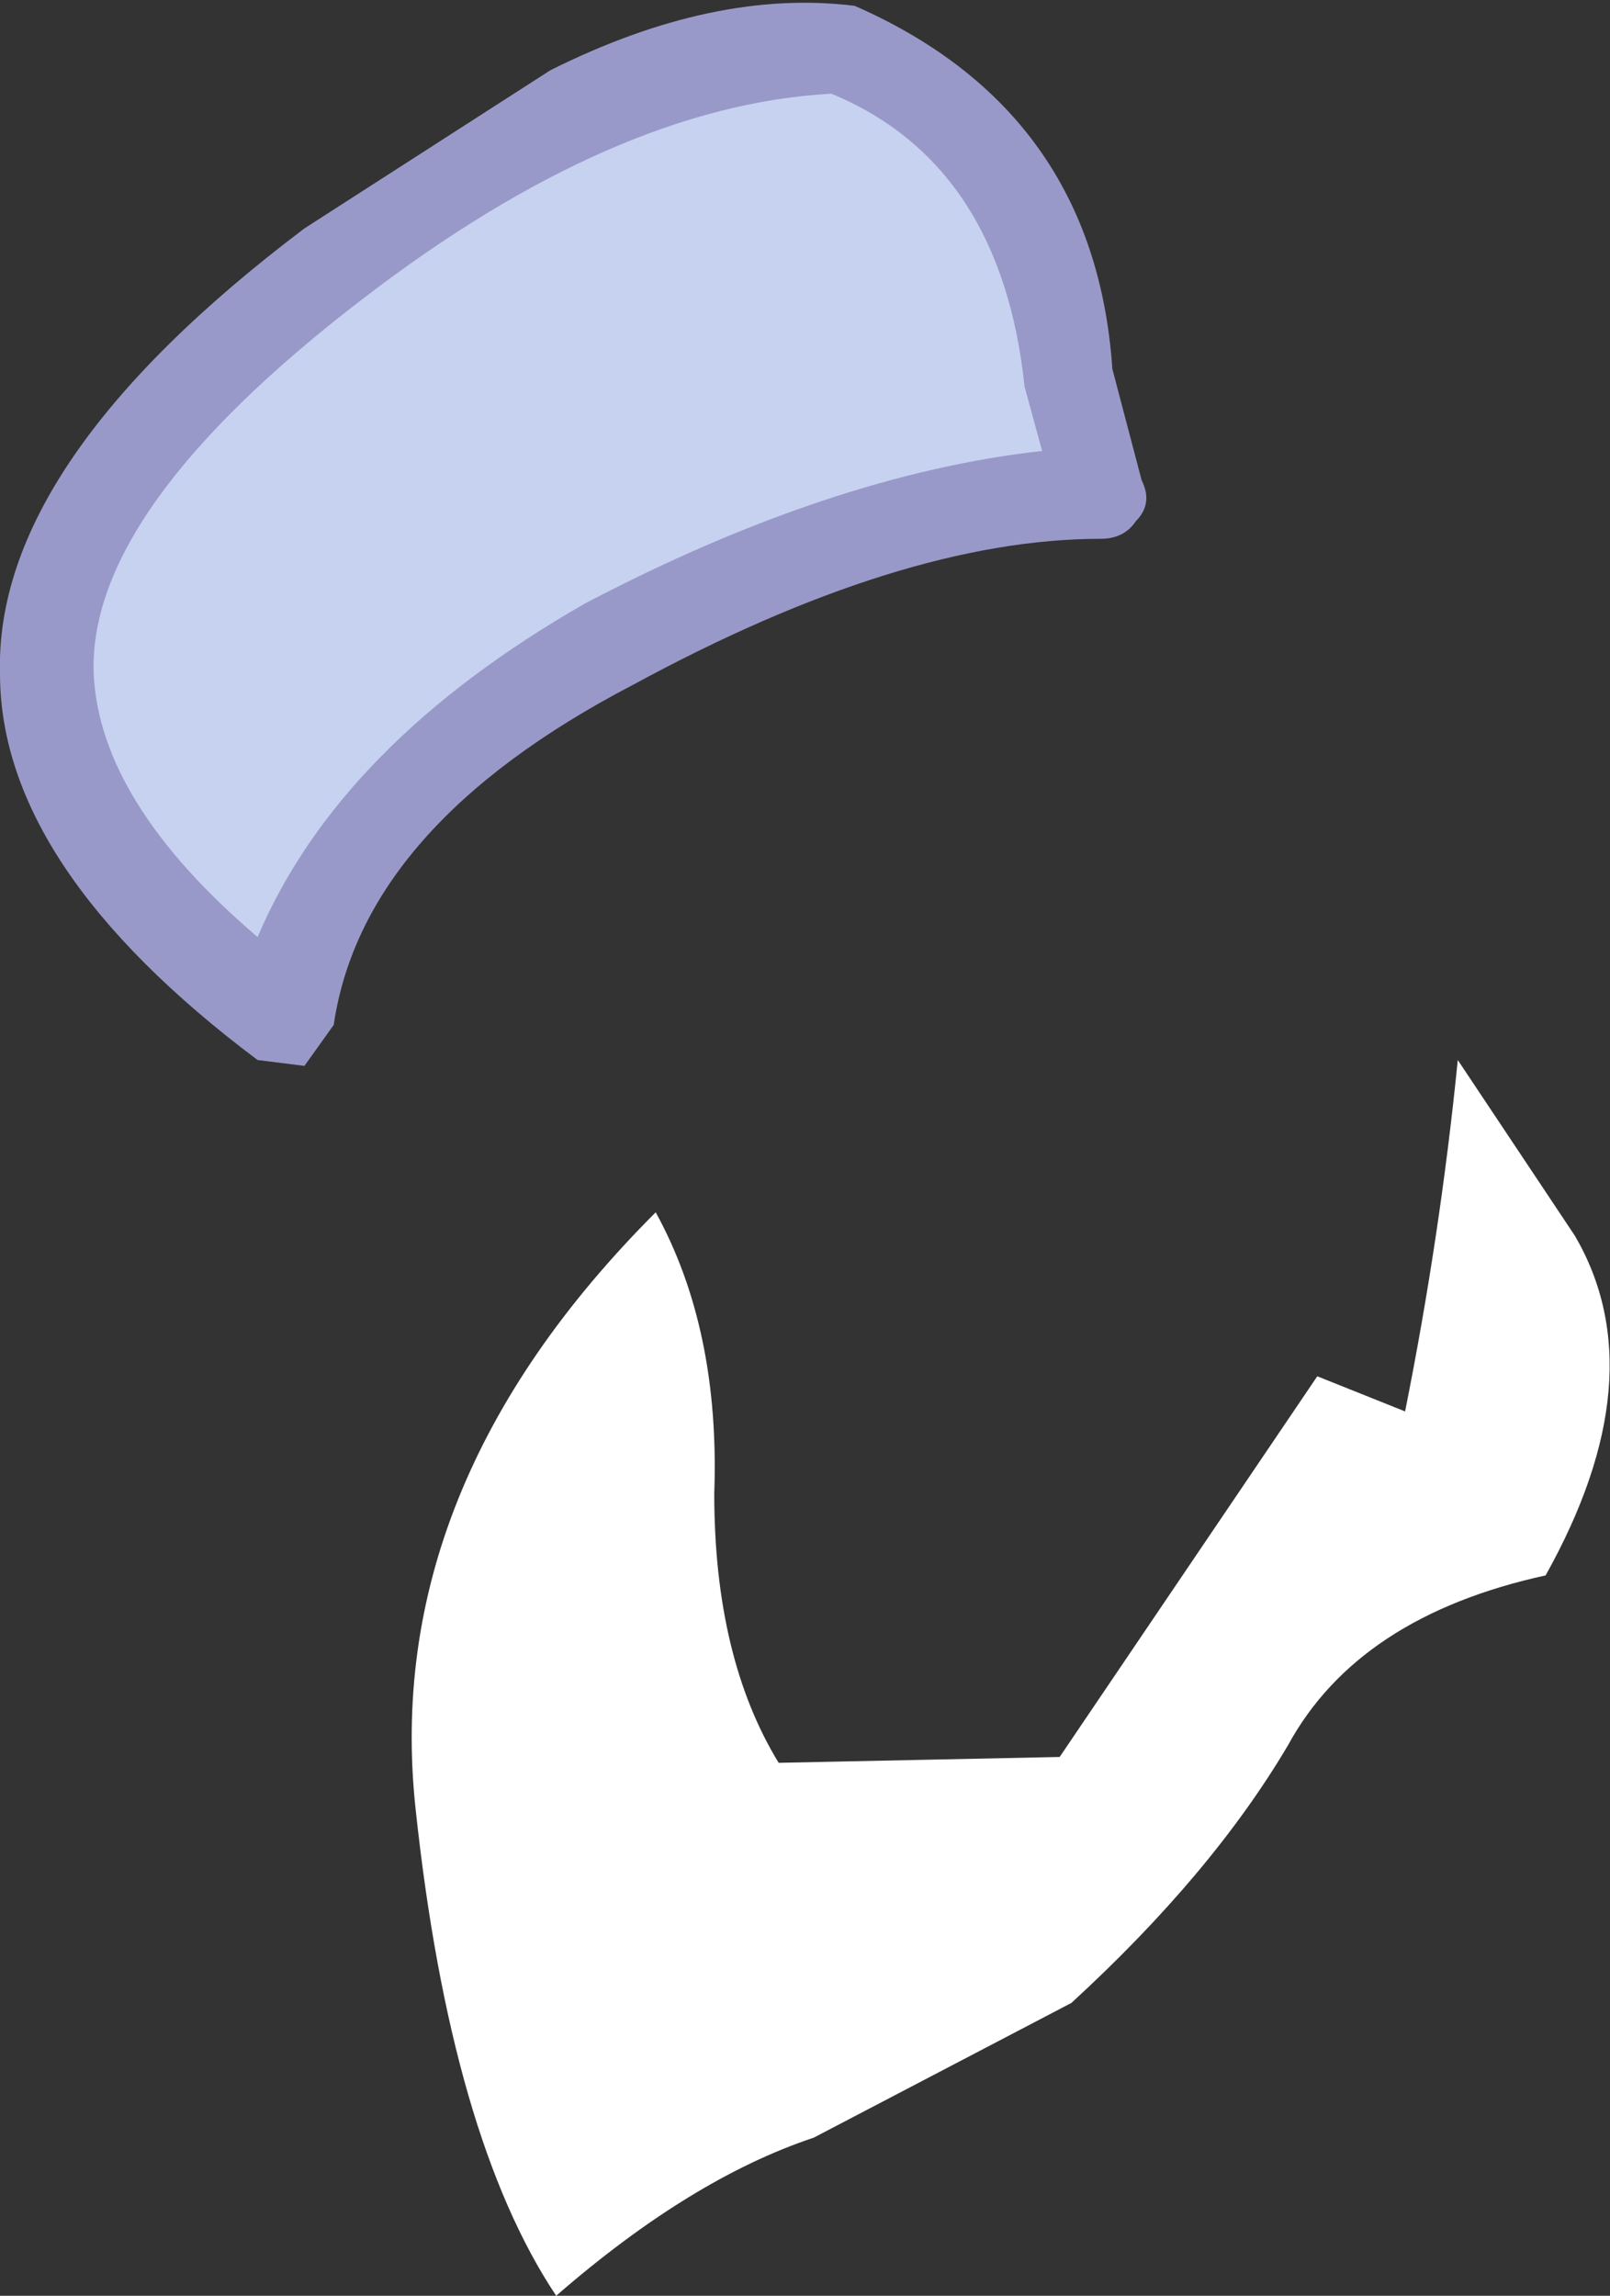
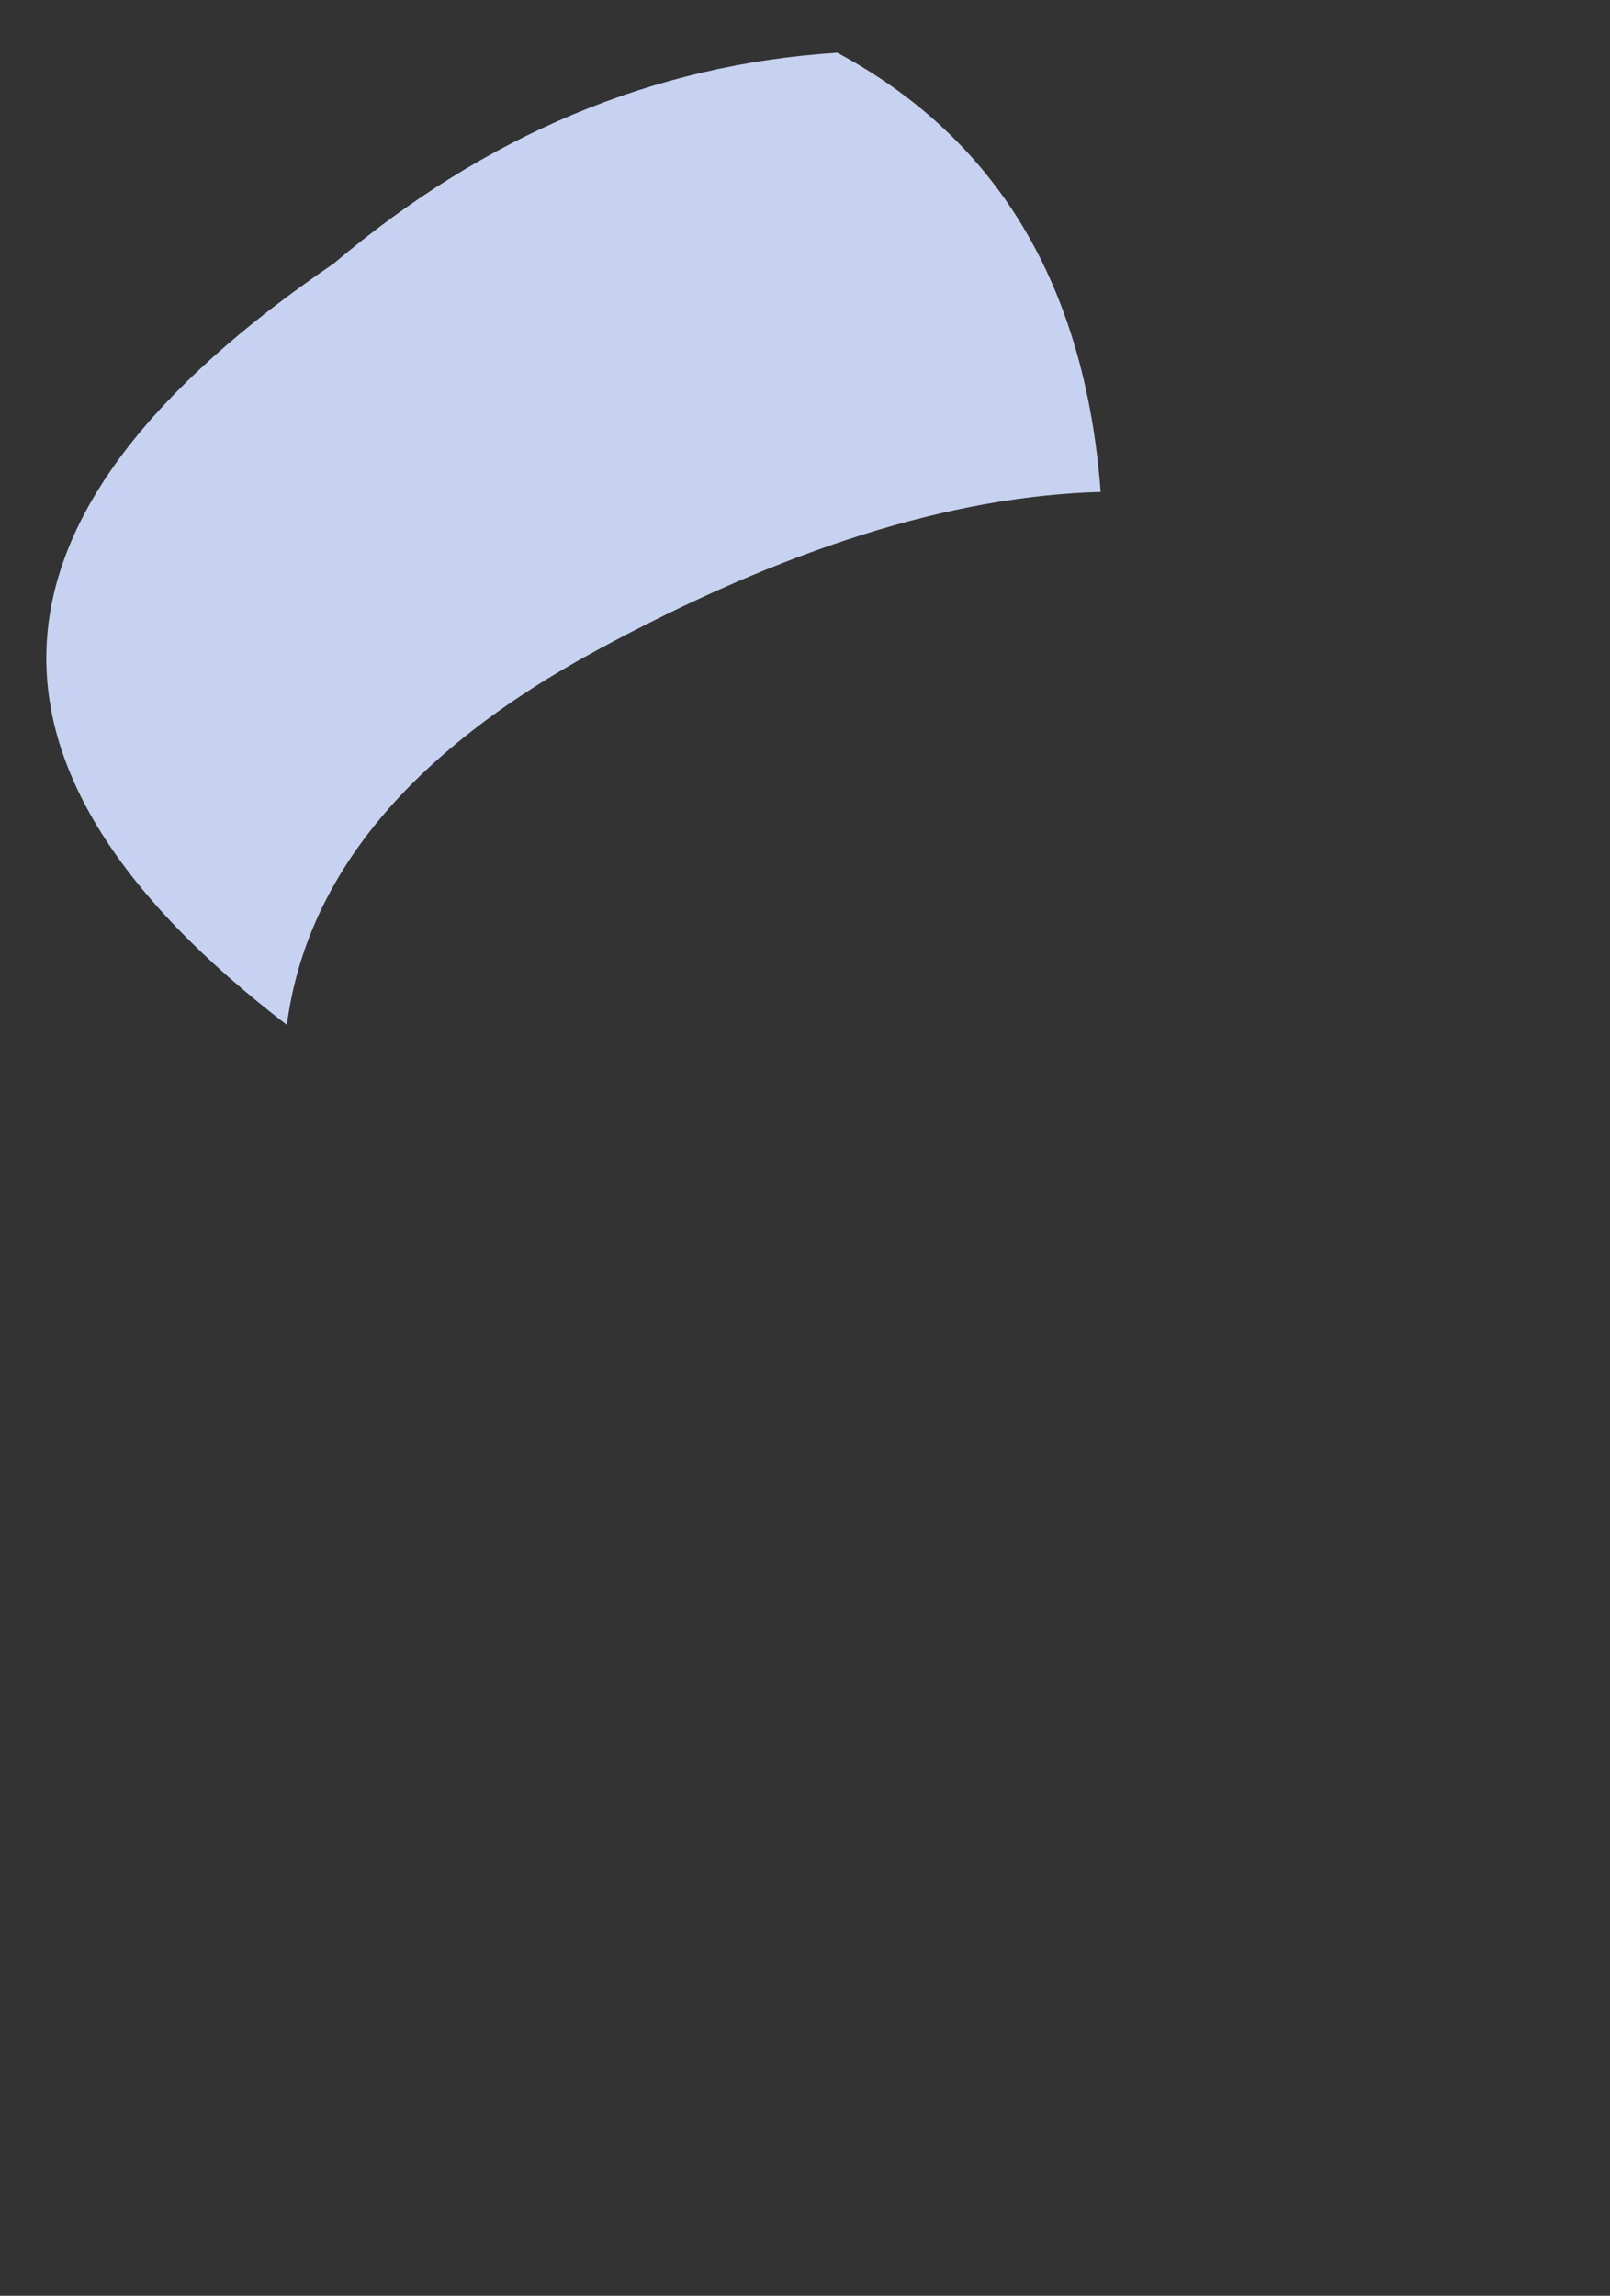
<svg xmlns="http://www.w3.org/2000/svg" height="19.6px" width="13.75px">
  <rect width="100%" height="100%" fill="#333333" stroke="none" />
  <g transform="matrix(1.0, 0.0, 0.0, 1.0, 25.55, 11.95)">
-     <path d="M-13.1 -2.9 L-12.1 -1.4 Q-11.4 -0.2 -12.35 1.5 -13.95 1.85 -14.55 2.95 -15.2 4.05 -16.4 5.15 L-18.6 6.3 Q-19.65 6.65 -20.8 7.65 -21.7 6.3 -22.0 3.5 -22.3 0.75 -19.95 -1.6 -19.4 -0.6 -19.45 0.8 -19.45 2.2 -18.9 3.1 L-16.5 3.05 -14.3 -0.2 -13.55 0.1 Q-13.25 -1.4 -13.1 -2.9" fill="#ffffff" fill-rule="evenodd" stroke="none" />
    <path d="M-22.7 -9.7 Q-20.75 -11.35 -18.4 -11.5 -16.35 -10.4 -16.15 -7.75 -18.05 -7.7 -20.45 -6.4 -22.85 -5.1 -23.1 -3.2 -27.4 -6.5 -22.7 -9.7" fill="#c7d2f0" fill-rule="evenodd" stroke="none" />
-     <path d="M-16.65 -8.1 L-16.8 -8.65 Q-17.0 -10.55 -18.45 -11.15 -20.3 -11.05 -22.45 -9.4 -24.8 -7.6 -24.75 -6.2 -24.7 -5.1 -23.35 -3.95 -22.65 -5.6 -20.55 -6.8 -18.45 -7.9 -16.65 -8.1 M-16.05 -8.8 L-15.8 -7.85 Q-15.7 -7.65 -15.85 -7.5 -15.95 -7.35 -16.15 -7.35 -17.85 -7.35 -20.15 -6.1 -22.45 -4.9 -22.7 -3.2 L-22.95 -2.85 -23.35 -2.9 Q-25.55 -4.55 -25.55 -6.2 -25.6 -8.0 -22.95 -10.0 L-20.85 -11.35 Q-19.45 -12.05 -18.25 -11.9 -16.2 -11.0 -16.05 -8.8" fill="#9999c9" fill-rule="evenodd" stroke="none" />
  </g>
</svg>